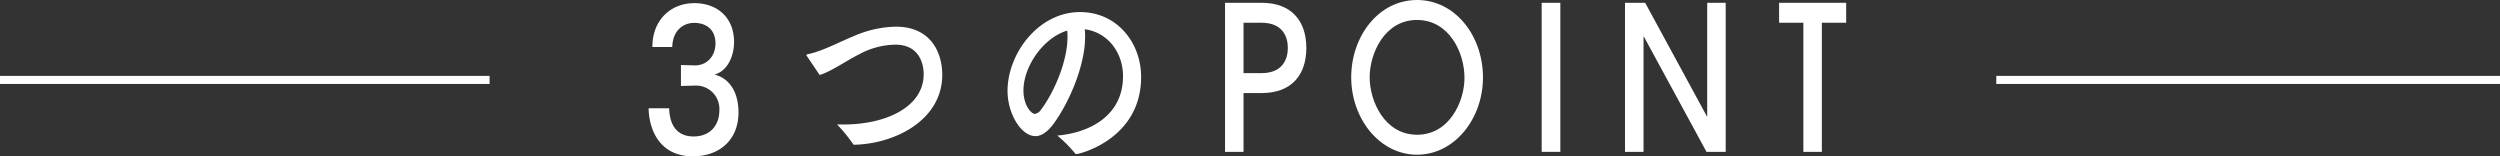
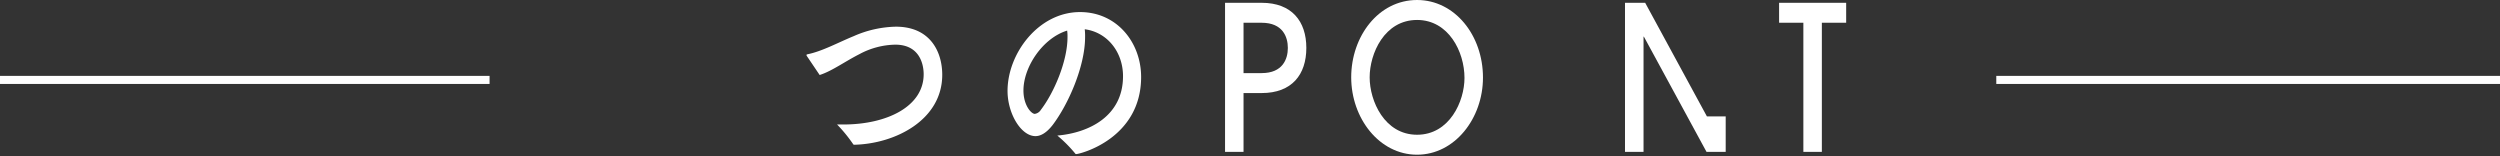
<svg xmlns="http://www.w3.org/2000/svg" width="580" height="36.24" viewBox="0 0 580 36.24">
  <rect x="0" y="0" width="580" height="36.24" fill="#333333" stroke="none" />
  <defs>
    <style>.cls-1{fill:none;stroke:#fff;stroke-miterlimit:10;stroke-width:1.87px;}.cls-2{fill:#fff;}</style>
  </defs>
  <g id="レイヤー_2" data-name="レイヤー 2">
    <g id="レイアウト">
      <line class="cls-1" x1="113.58" y1="18.54" y2="18.54" />
      <line class="cls-1" x1="580" y1="18.54" x2="463.14" y2="18.54" />
-       <path class="cls-2" d="M151.36,10.91v-.09c0-6.14,4.23-10.09,9.72-10.09,5.3,0,9.22,3.32,9.22,9,0,3.23-1.44,6.68-4.53,7.58,3.66.89,5.56,4.35,5.56,8.74,0,6.91-5,10.22-10.52,10.22-8.42,0-10.29-7.13-10.33-11.16h4.77c.11,4.8,2.59,6.55,5.64,6.55,3.89,0,6-2.6,6-6.06a5.41,5.41,0,0,0-5.68-5.74h-.23l-3,.09V15.08l3.05.09h.23c2.67,0,4.73-2.06,4.73-5.11,0-3.36-2.33-4.75-4.92-4.75s-5,1.75-5.11,5.6Z" />
      <path class="cls-2" d="M187.19,13c0-.09-.12-.18-.12-.22s.08-.13.23-.18c3.39-.67,7.13-2.73,10.75-4.21a25.34,25.34,0,0,1,9.8-2.2c8,0,10.75,5.87,10.75,11.16,0,10.49-10.9,16-20.36,16.23-.19,0-.23,0-.34-.18a34.38,34.38,0,0,0-3.7-4.52c.5,0,1,0,1.49,0,10.06,0,18.6-4.17,18.6-11.66,0-.85-.08-6.86-6.59-6.86a18.18,18.18,0,0,0-8.31,2.2c-3.36,1.7-6.41,3.95-9.23,4.84Z" />
      <path class="cls-2" d="M251.74,8.62c0,6.73-3.85,15.52-7.51,20.36-1.38,1.79-2.75,2.6-4,2.6-3.36,0-6.48-5.25-6.48-10.49,0-8.7,7.2-18.29,16.81-18.29,8.61,0,14.18,7.12,14.18,15.06,0,14.3-14.14,17.89-15.1,17.89a.23.23,0,0,1-.19-.13,31.14,31.14,0,0,0-4.15-4.17c7.39-.63,15.24-4.53,15.24-13.77,0-5.65-3.69-10.22-8.88-10.89A13.61,13.61,0,0,1,251.74,8.62ZM237.44,21c0,3.45,1.83,5.42,2.63,5.42a2,2,0,0,0,1.41-.94c3-3.9,6.18-11.21,6.18-16.86a9.68,9.68,0,0,0-.08-1.52C242,8.8,237.44,15.44,237.44,21Z" />
      <path class="cls-2" d="M288.5,35.23h-4.29V.65h8.5c7,0,10.36,4.3,10.36,10.47s-3.34,10.47-10.36,10.47H288.5Zm0-18.27h4.21c4.88,0,6.07-3.27,6.07-5.84s-1.19-5.84-6.07-5.84H288.5Z" />
      <path class="cls-2" d="M328.76,35.89c-8.77,0-15.28-8.46-15.28-17.95S319.79,0,328.76,0c8.74,0,15.29,8.18,15.29,18C344.05,27.47,337.5,35.89,328.76,35.89Zm0-31.26c-7.58,0-11,7.8-11,13.31s3.46,13.32,11,13.32,11-7.76,11-13.18C339.76,12,336.07,4.63,328.76,4.63Z" />
-       <path class="cls-2" d="M357.67,35.23V.65H362V35.23Z" />
-       <path class="cls-2" d="M395.91,35.23,381.38,8.5h-.08V35.23H377V.65h4.68L396,27h.07V.65h4.29V35.23Z" />
+       <path class="cls-2" d="M395.91,35.23,381.38,8.5h-.08V35.23H377V.65h4.68L396,27h.07h4.29V35.23Z" />
      <path class="cls-2" d="M418.38,35.23V5.28h-5.63V.65h15.56V5.28h-5.64V35.23Z" />
    </g>
  </g>
</svg>